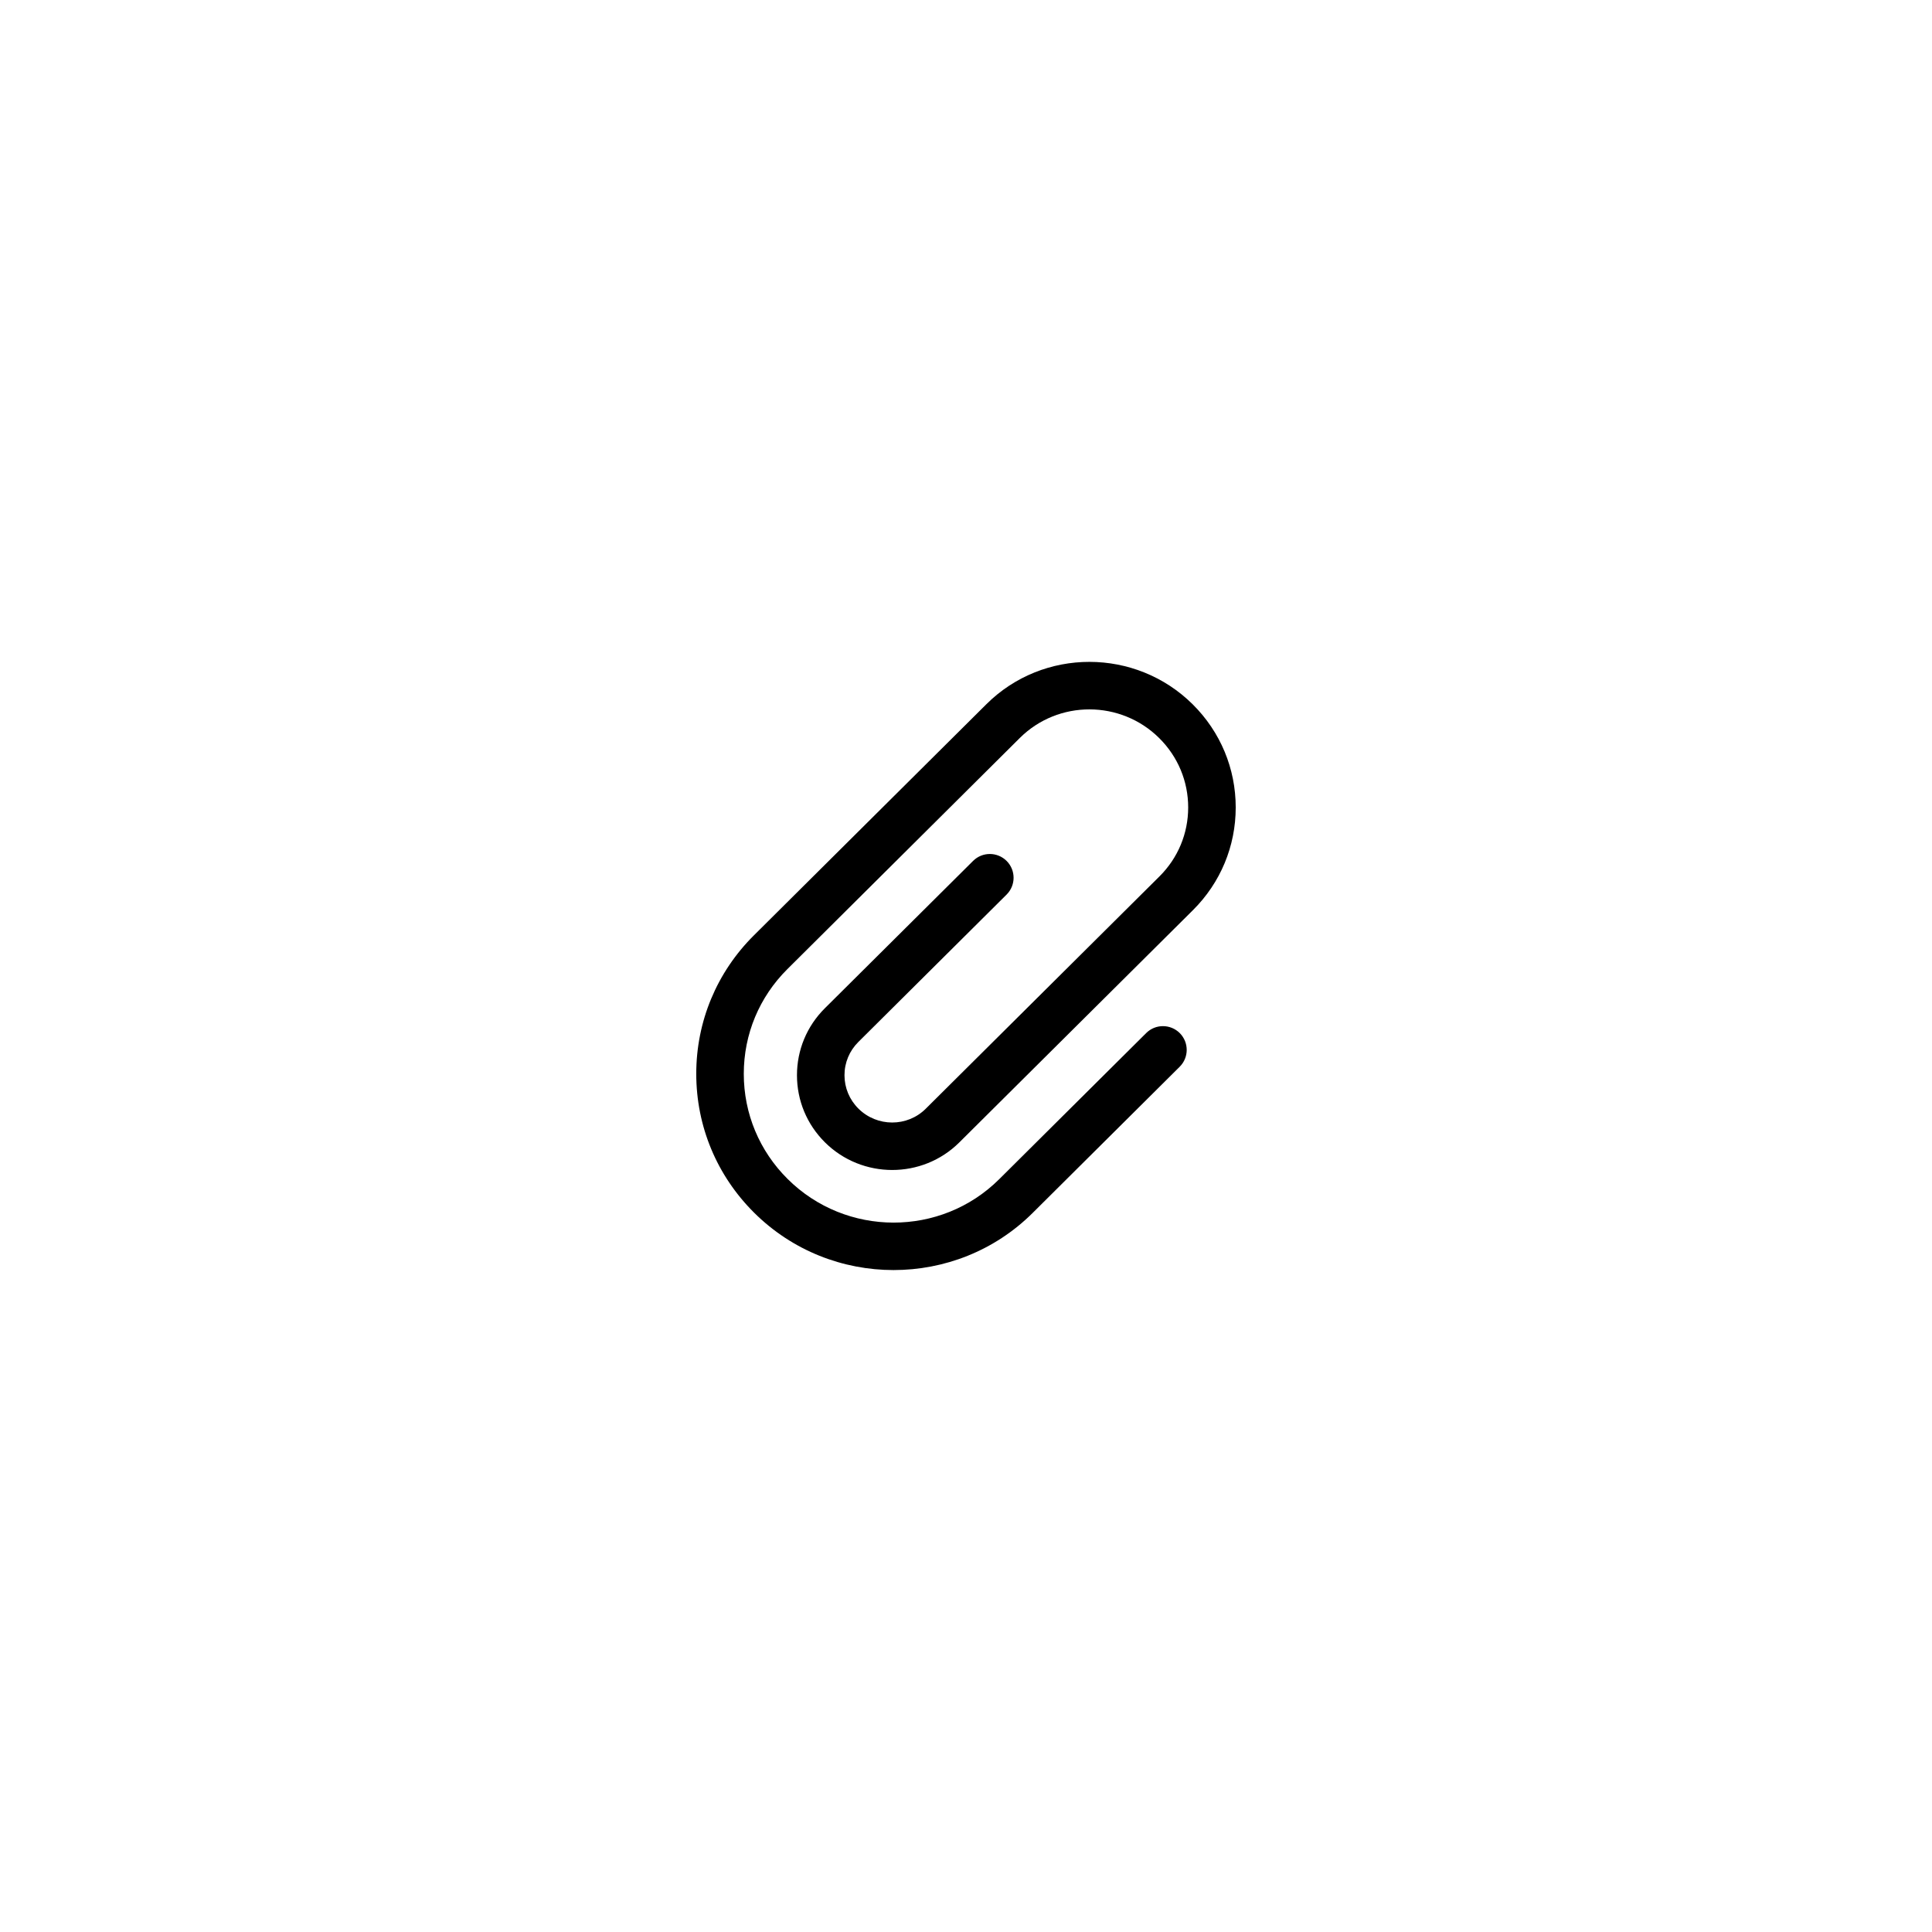
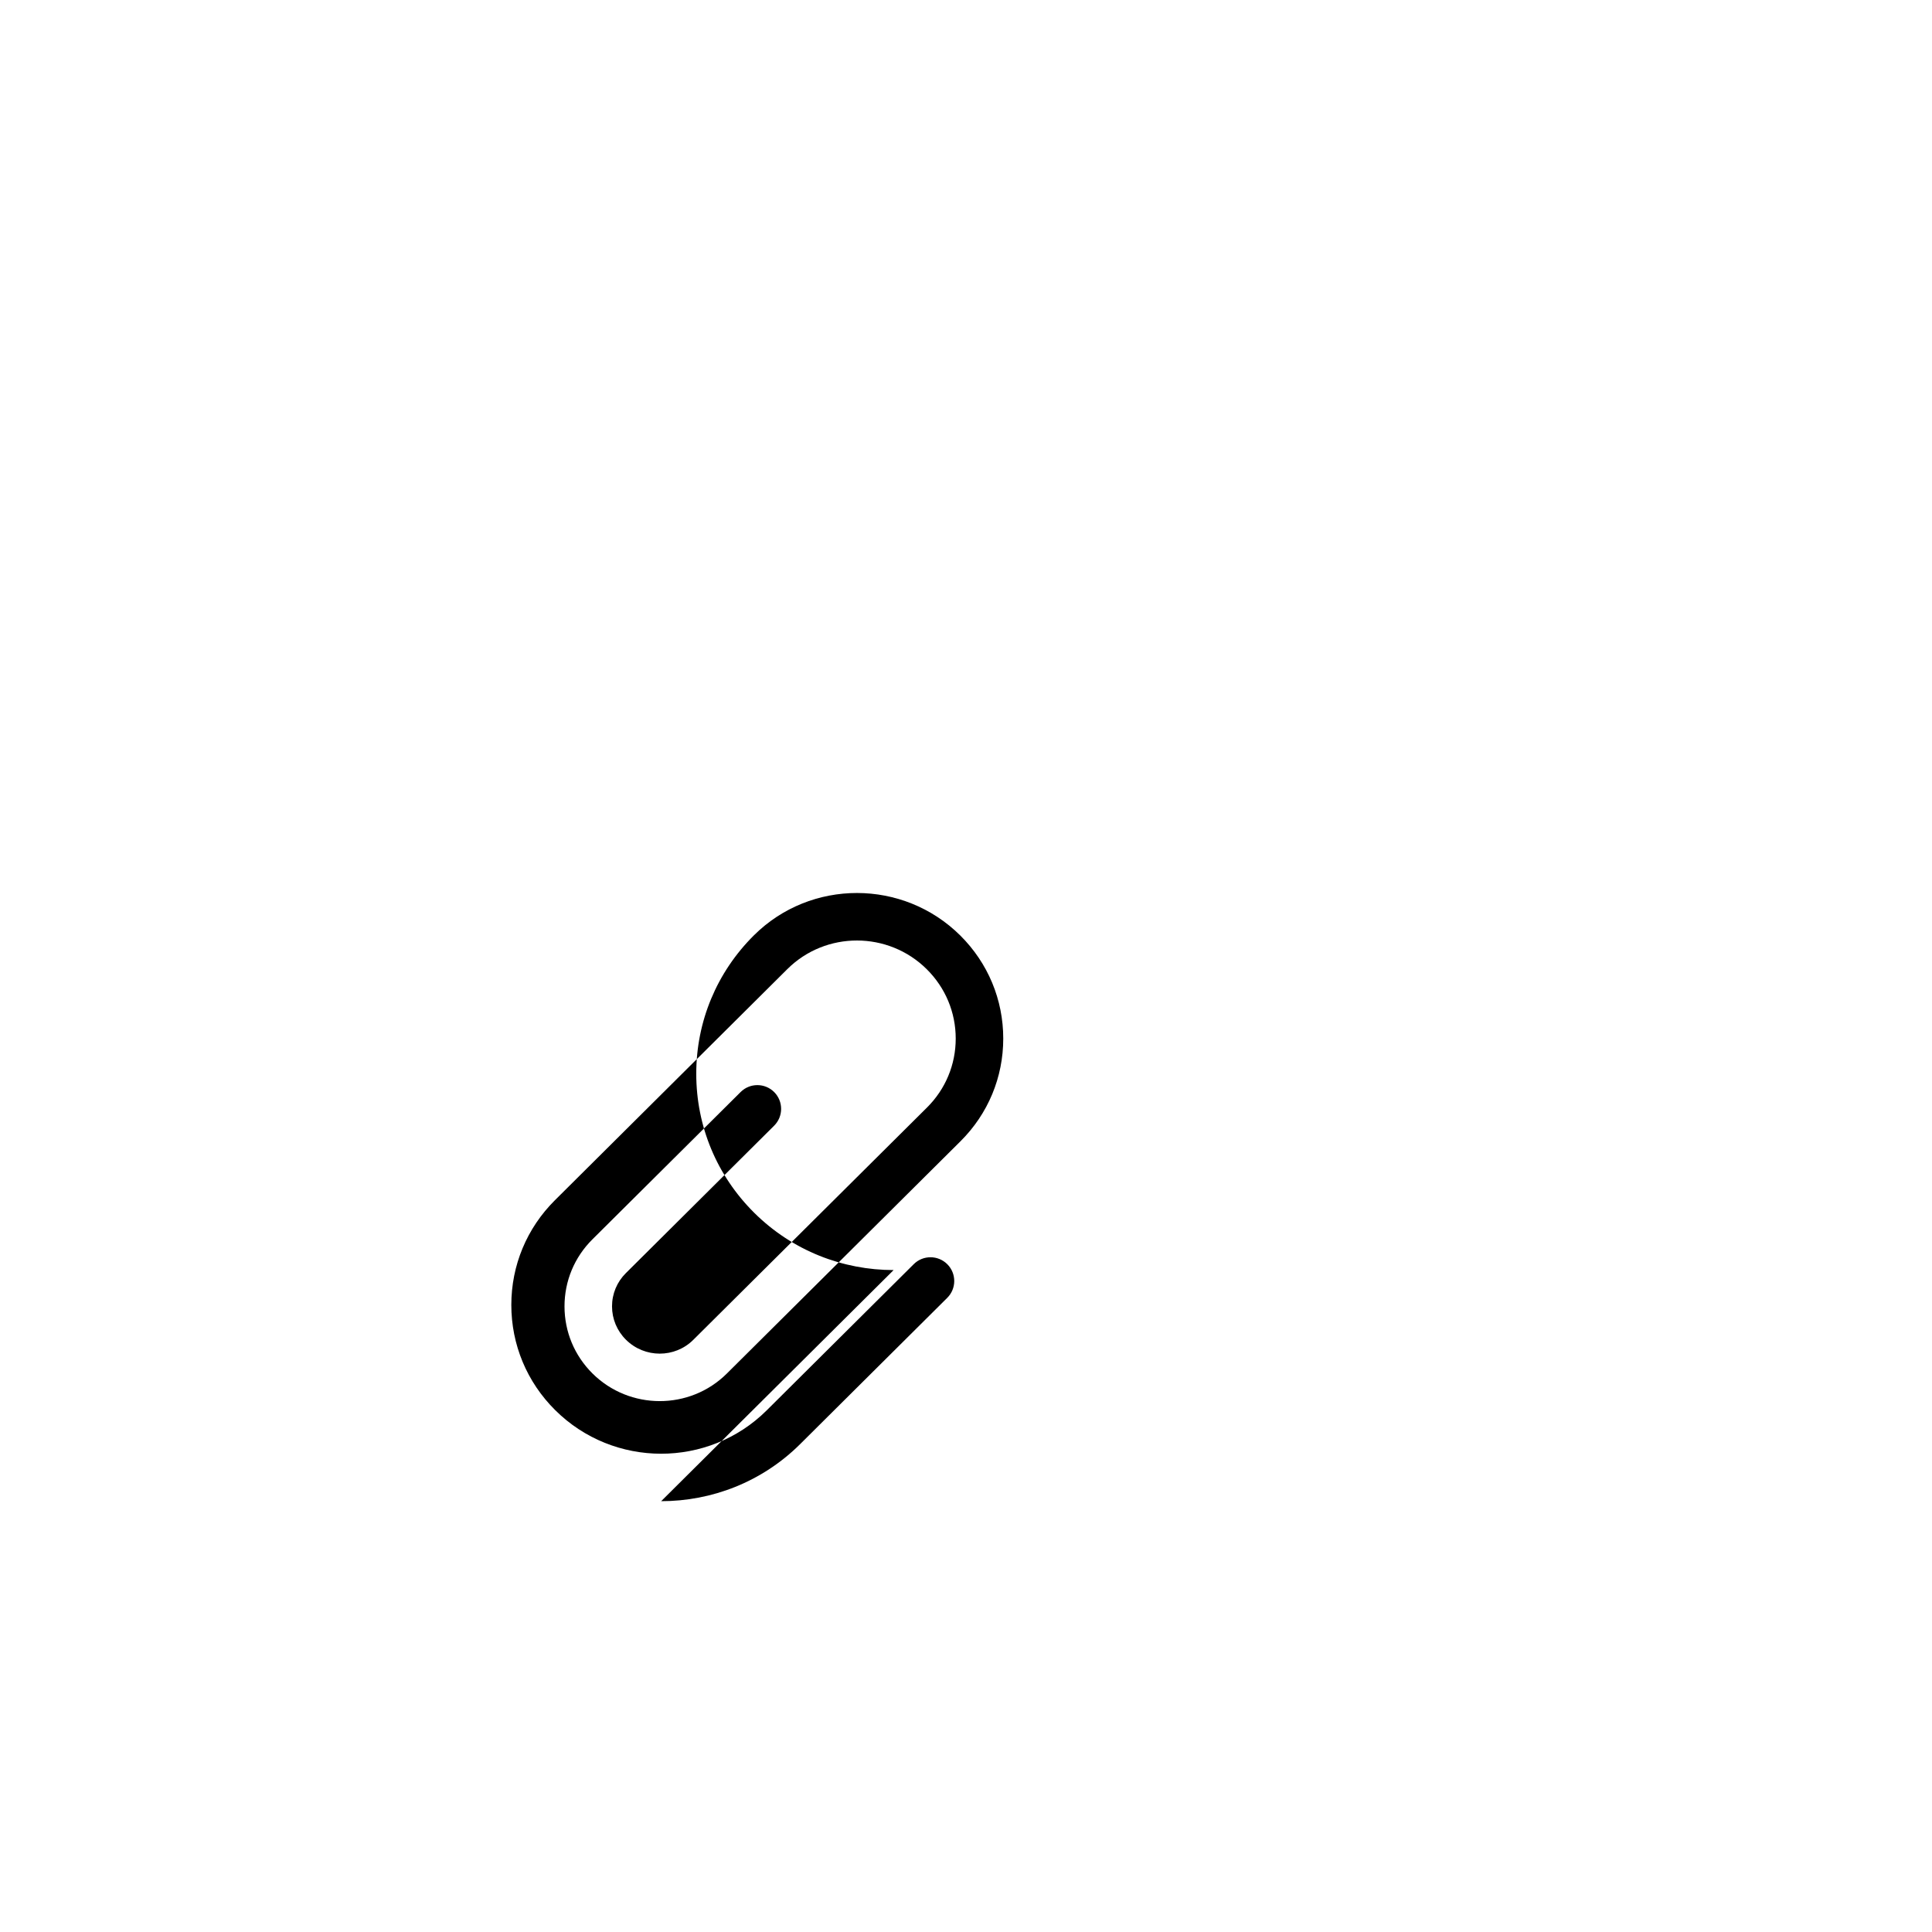
<svg xmlns="http://www.w3.org/2000/svg" fill="#000000" width="800px" height="800px" version="1.1" viewBox="144 144 512 512">
-   <path d="m380.82 480.58c-13.383 0.004-26.766-5.066-36.969-15.203-9.891-9.836-15.336-22.91-15.336-36.809 0-13.863 5.426-26.895 15.27-36.684l61.605-61.25c15.074-15 39.609-14.965 54.715 0.047 7.332 7.297 11.371 16.988 11.371 27.297 0 10.281-4.019 19.941-11.32 27.207l-61.93 61.566c-9.801 9.75-25.781 9.742-35.613-0.023-4.781-4.75-7.41-11.07-7.41-17.785 0-6.699 2.625-13 7.379-17.734l39.293-39.059c2.465-2.457 6.453-2.438 8.906 0.023 2.449 2.469 2.438 6.453-0.031 8.906l-39.285 39.059c-2.363 2.352-3.668 5.477-3.668 8.801 0 3.34 1.309 6.484 3.691 8.852 4.938 4.906 12.949 4.918 17.852 0.023l61.93-61.559c4.906-4.875 7.609-11.367 7.609-18.273 0-6.934-2.719-13.453-7.664-18.367-10.188-10.133-26.766-10.172-36.953-0.047l-61.594 61.25c-7.453 7.41-11.559 17.266-11.559 27.754 0 10.523 4.125 20.426 11.621 27.871 15.473 15.387 40.617 15.418 56.059 0.066l38.965-38.738c2.457-2.453 6.453-2.438 8.906 0.023 2.449 2.469 2.438 6.453-0.031 8.906l-38.965 38.742c-10.148 10.094-23.492 15.137-36.844 15.137z" />
+   <path d="m380.82 480.58c-13.383 0.004-26.766-5.066-36.969-15.203-9.891-9.836-15.336-22.91-15.336-36.809 0-13.863 5.426-26.895 15.27-36.684c15.074-15 39.609-14.965 54.715 0.047 7.332 7.297 11.371 16.988 11.371 27.297 0 10.281-4.019 19.941-11.32 27.207l-61.93 61.566c-9.801 9.75-25.781 9.742-35.613-0.023-4.781-4.75-7.41-11.07-7.41-17.785 0-6.699 2.625-13 7.379-17.734l39.293-39.059c2.465-2.457 6.453-2.438 8.906 0.023 2.449 2.469 2.438 6.453-0.031 8.906l-39.285 39.059c-2.363 2.352-3.668 5.477-3.668 8.801 0 3.34 1.309 6.484 3.691 8.852 4.938 4.906 12.949 4.918 17.852 0.023l61.93-61.559c4.906-4.875 7.609-11.367 7.609-18.273 0-6.934-2.719-13.453-7.664-18.367-10.188-10.133-26.766-10.172-36.953-0.047l-61.594 61.25c-7.453 7.41-11.559 17.266-11.559 27.754 0 10.523 4.125 20.426 11.621 27.871 15.473 15.387 40.617 15.418 56.059 0.066l38.965-38.738c2.457-2.453 6.453-2.438 8.906 0.023 2.449 2.469 2.438 6.453-0.031 8.906l-38.965 38.742c-10.148 10.094-23.492 15.137-36.844 15.137z" />
</svg>